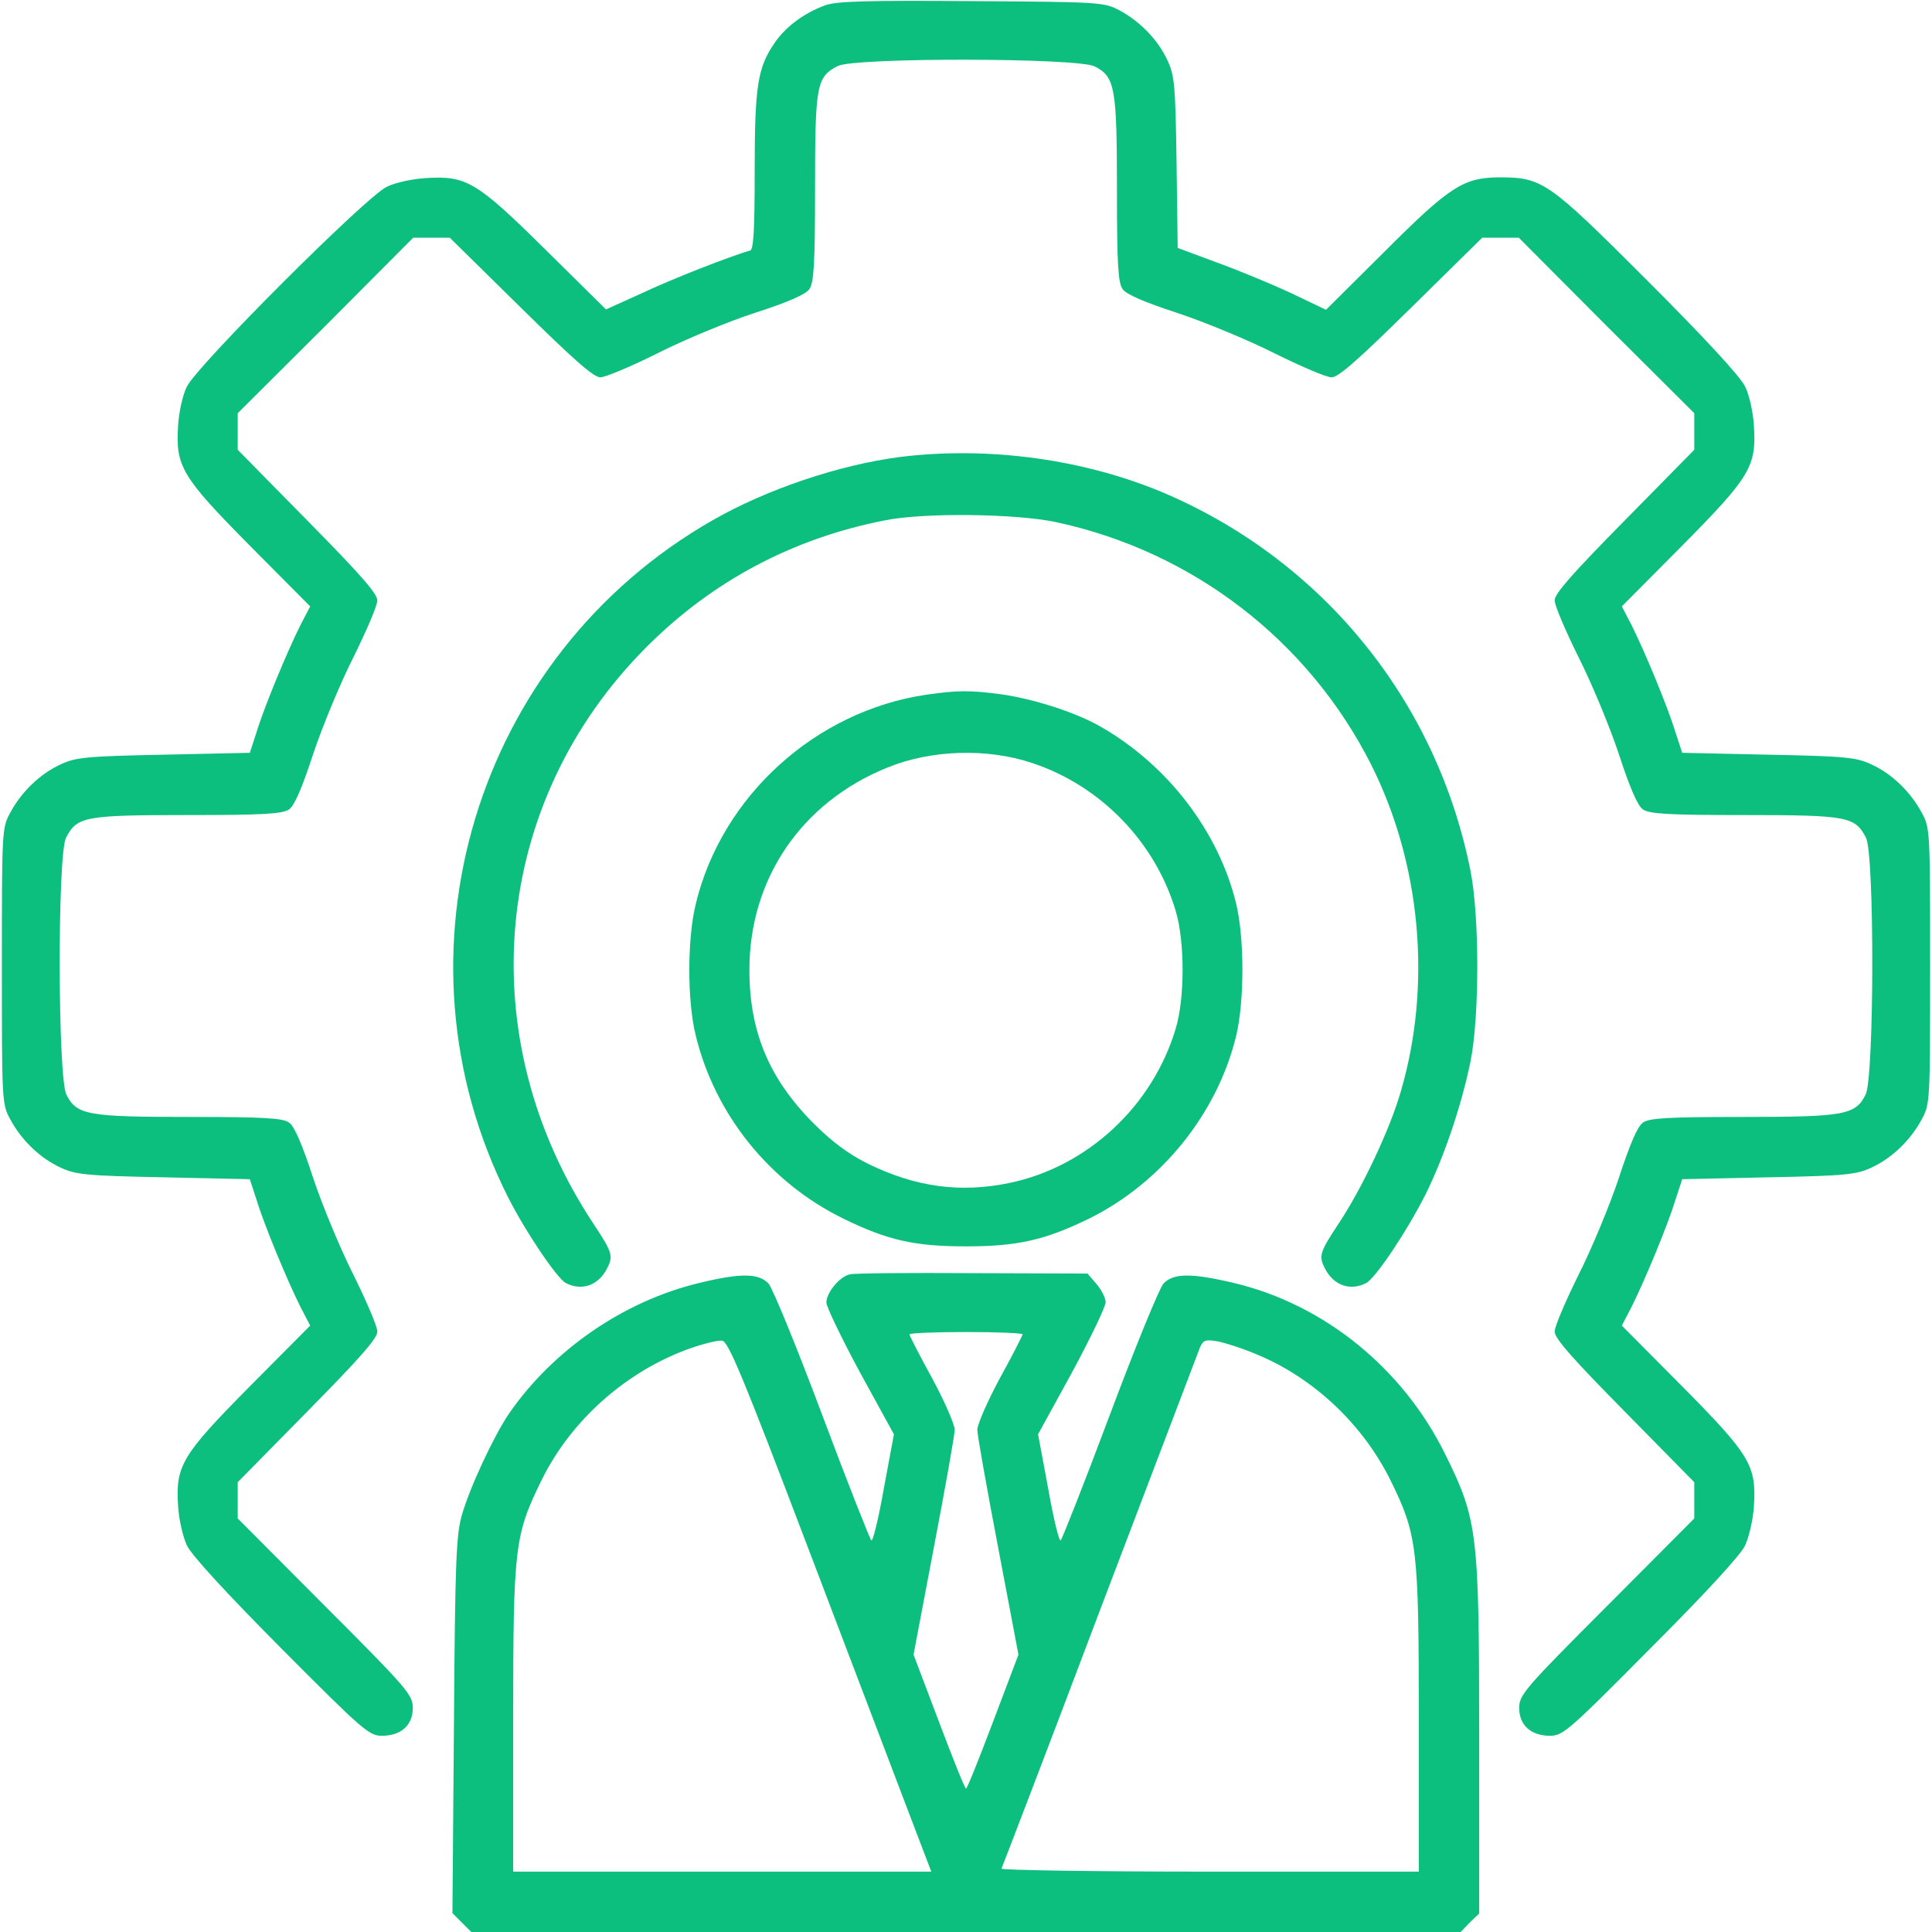
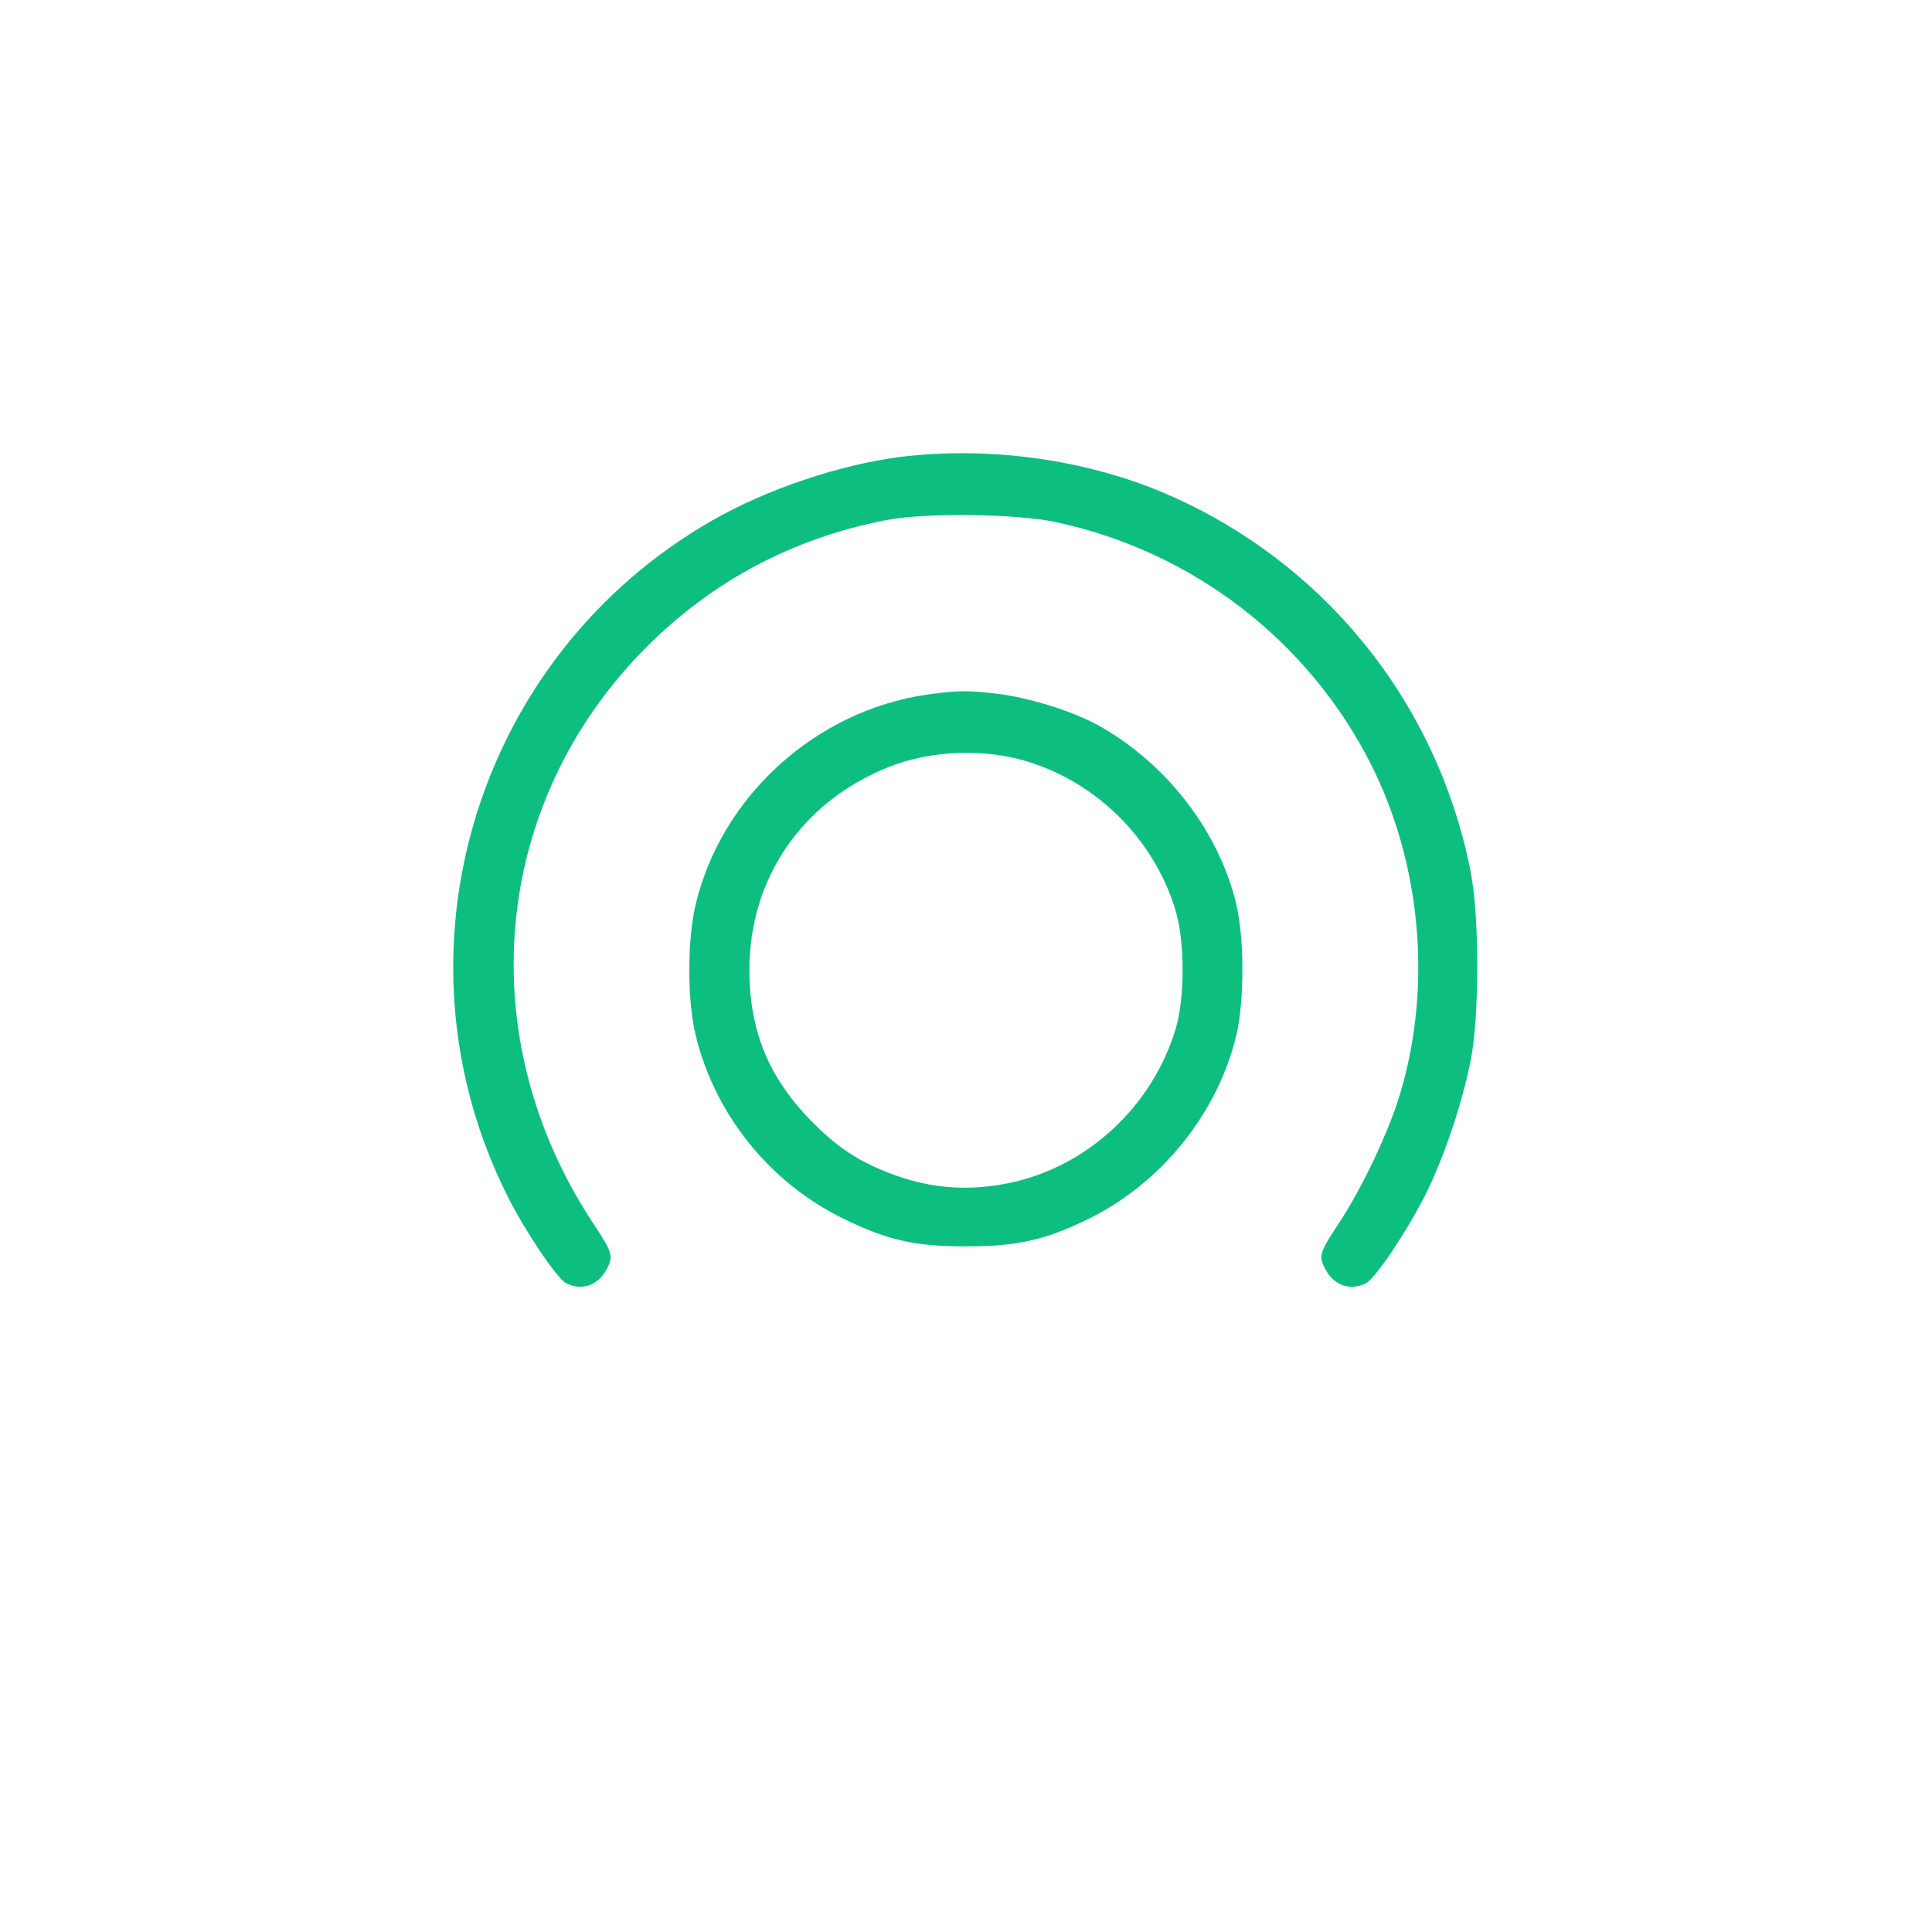
<svg xmlns="http://www.w3.org/2000/svg" version="1.2" baseProfile="tiny-ps" viewBox="0 0 512 512" width="512" height="512">
  <title>management-svg</title>
  <style>
		tspan { white-space:pre }
		.shp0 { fill: #0dbf7f } 
	</style>
  <g id="Layer">
-     <path id="Layer" class="shp0" d="M218.7 1.4C213.2 3.4 208.3 7 205.4 11.2C200.8 17.8 200 22.6 200 45.2C200 61 199.7 66.1 198.8 66.4C194 67.7 177.9 74 170.1 77.7L160.6 82L144.6 66.2C126.3 48.1 123.6 46.5 112.8 47.2C109.3 47.4 104.7 48.4 102.5 49.5C97.1 52 52 97.1 49.5 102.5C48.4 104.7 47.4 109.3 47.2 112.8C46.5 123.6 48.1 126.3 66.2 144.6L82.2 160.7L79.6 165.7C76.1 172.7 70 187.4 68 194L66.2 199.5L43.4 200C22.9 200.4 20 200.7 16 202.6C10.6 205.1 5.7 209.8 2.7 215.4C0.5 219.4 0.5 220.3 0.5 256C0.5 291.7 0.5 292.6 2.7 296.6C5.7 302.2 10.6 306.9 16 309.4C20 311.3 22.9 311.6 43.4 312L66.2 312.5L68 318C70 324.6 76.1 339.3 79.6 346.3L82.2 351.3L66.2 367.4C48.1 385.7 46.5 388.4 47.2 399.2C47.4 402.7 48.5 407.3 49.5 409.5C50.6 412 60.1 422.3 74.5 436.8C96.1 458.5 97.8 460 101.2 460C106.3 460 109.4 457.2 109.4 452.6C109.4 449.2 108 447.5 86.2 425.7L63 402.4L63 397.6L63 392.8L81.5 374C95.2 360.1 100 354.7 100 352.9C100 351.5 97.1 344.8 93.7 337.9C90.2 331 85.4 319.4 83 312.2C80.1 303.3 78 298.4 76.6 297.5C75 296.3 69.9 296 50.2 296C23.3 296 20.3 295.5 17.6 290.1C15.3 285.7 15.2 226.4 17.5 222C20.4 216.4 22.4 216 49.7 216C69.8 216 74.9 215.7 76.6 214.5C78 213.6 80.1 208.7 83 199.8C85.4 192.6 90.2 181 93.7 174.1C97.1 167.2 100 160.5 100 159.1C100 157.3 95.2 151.9 81.5 138L63 119.2L63 114.4L63 109.5L86.3 86.3L109.5 63L114.4 63L119.2 63L138 81.5C151.8 95.1 157.3 100 159.1 100C160.4 100 167.3 97.1 174.3 93.6C181.4 90 193 85.2 200.1 82.9C208.8 80.1 213.6 78 214.5 76.6C215.7 74.9 216 69.8 216 49.7C216 22.4 216.4 20.4 222 17.5C226.4 15.2 285.7 15.3 290.1 17.6C295.5 20.3 296 23.3 296 50.2C296 69.9 296.3 75 297.5 76.6C298.4 78 303.3 80.1 312.2 83C319.4 85.4 331 90.2 337.9 93.7C344.8 97.1 351.5 100 352.9 100C354.7 100 360.1 95.2 374 81.5L392.8 63L397.6 63L402.5 63L425.7 86.3L449 109.5L449 114.4L449 119.2L430.5 138C416.8 151.9 412 157.3 412 159.1C412 160.5 414.9 167.2 418.3 174.1C421.8 181 426.6 192.6 429 199.8C431.9 208.7 434 213.6 435.4 214.5C437.1 215.7 442.2 216 462.3 216C489.6 216 491.6 216.4 494.5 222C496.8 226.4 496.7 285.7 494.4 290.1C491.7 295.5 488.7 296 461.8 296C442.1 296 437 296.3 435.4 297.5C434 298.4 431.9 303.3 429 312.2C426.6 319.4 421.8 331 418.3 337.9C414.9 344.8 412 351.5 412 352.9C412 354.7 416.8 360.1 430.5 374L449 392.8L449 397.6L449 402.4L425.8 425.7C404 447.5 402.6 449.2 402.6 452.6C402.6 457.2 405.7 460 410.8 460C414.2 460 415.9 458.5 437.5 436.7C451.9 422.3 461.4 412 462.5 409.5C463.5 407.3 464.6 402.7 464.8 399.2C465.5 388.4 463.9 385.7 445.8 367.4L429.8 351.3L432.4 346.3C435.9 339.3 442 324.6 444 318L445.8 312.5L468.6 312C489.1 311.6 492 311.3 496 309.4C501.4 306.9 506.3 302.2 509.3 296.6C511.5 292.6 511.5 291.7 511.5 256C511.5 220.3 511.5 219.4 509.3 215.4C506.3 209.8 501.4 205.1 496 202.6C492 200.7 489.1 200.4 468.6 200L445.8 199.5L444 194C442 187.4 435.9 172.7 432.4 165.7L429.8 160.7L445.8 144.6C463.9 126.3 465.5 123.6 464.8 112.8C464.6 109.3 463.6 104.7 462.5 102.5C461.4 100 451.9 89.7 436.6 74.4C410.1 47.9 408.8 47 397.1 47C387.8 47.1 384.1 49.5 367 66.6L351.4 82.1L342 77.6C336.8 75.2 327.9 71.5 322.3 69.5L312.1 65.7L311.8 43.1C311.5 22.7 311.3 20.1 309.4 16C306.9 10.6 302.2 5.7 296.6 2.7C292.6 0.6 291.5 0.5 257.5 0.3C229.9 0.1 221.7 0.3 218.7 1.4Z" />
    <path id="Layer" class="shp0" d="M238.5 121.1C222.4 123.2 203.3 129.6 188.8 137.9C126 173.8 102.1 252.7 134.6 317.2C139.3 326.5 147.5 338.6 149.9 340C154.1 342.2 158.5 340.7 160.8 336.3C162.6 332.9 162.3 331.9 157.4 324.5C124.5 275 130.2 212.6 171.4 171.4C188.8 154 210 142.7 234.5 137.9C244.8 135.8 269.4 136.1 280 138.4C316.2 146.2 346.8 169.8 363.4 202.7C376.5 228.8 379.5 260.8 371.3 289C368.4 299.2 361 314.9 354.6 324.5C349.7 331.9 349.4 332.9 351.2 336.3C353.5 340.7 357.9 342.2 362.1 340C364.6 338.6 372.8 326.4 377.8 316.5C382.7 306.6 387.3 293 389.7 281.3C392.1 269.3 392.1 243 389.7 230.8C380.8 186 350.9 149 309.1 130.9C287.7 121.7 262.1 118.2 238.5 121.1Z" />
    <path id="Layer" fill-rule="evenodd" class="shp0" d="M265.4 184C274.3 185.3 285.4 188.9 291.9 192.7C309.6 202.9 323 220.5 327.6 239.5C329.8 248.7 329.8 265.3 327.6 274.5C322.6 295.1 307.8 313.5 288.5 323C276.8 328.7 269.5 330.3 256 330.3C242.4 330.3 235.2 328.7 223.4 322.9C204 313.4 189.5 295.4 184.4 274.5C182.1 265.4 182.1 248.8 184.4 239.5C191.3 210.9 216.2 188.4 245.5 184.1C254 182.9 256.9 182.9 265.4 184ZM235.2 203.4C212.4 212.6 198.6 232.9 198.6 257C198.6 273.4 203.8 285.8 215.5 297.6C220.5 302.6 224.8 305.8 230 308.4C242.7 314.6 254.5 316.2 267.5 313.5C288.2 309.2 305.5 293.1 311.6 272.5C314 264.5 314 249.6 311.6 241.5C306.2 223.2 291.7 208.2 273.5 202.2C261.6 198.2 246.7 198.7 235.2 203.4Z" />
-     <path id="Layer" fill-rule="evenodd" class="shp0" d="M257.8 337.4L288.2 337.5L290.6 340.3C291.9 341.8 293 344 293 345.1C293 346.3 289 354.6 284.1 363.7L275.1 380.1L277.8 394.6C279.2 402.5 280.7 408.7 281.1 408.2C281.5 407.8 287.4 392.9 294.1 375C300.8 357.1 307.2 341.5 308.3 340.2C310.9 337.4 315.6 337.3 327 340C351 345.7 371.9 362.7 383.1 385.6C391.6 402.8 392 406.3 392 460.8L392 507.1L389.5 509.5L387.1 512L124.9 512L119.9 507L120.3 457.2C120.6 413.4 120.9 406.8 122.4 401.5C124.6 393.9 130.9 380.5 134.9 374.6C146.6 357.7 165.3 344.8 185.3 340C196.4 337.3 201.1 337.4 203.7 340.2C204.8 341.5 211.2 357.1 217.9 375C224.6 392.9 230.5 407.8 230.9 408.2C231.3 408.7 232.8 402.5 234.2 394.6L236.9 380.1L227.9 363.7C223 354.6 219 346.3 219 345.2C219 342.5 222.6 338.2 225.3 337.7C226.5 337.4 241.2 337.3 257.8 337.4ZM256 353C247.8 353 241 353.3 241 353.6C241 353.9 243.7 359.2 247 365.2C250.3 371.3 253 377.5 253 378.9C253 380.3 250.5 394.3 247.5 410L242.1 438.5L248.8 456.2C252.5 466 255.7 474 256 474C256.3 474 259.5 466 263.2 456.2L269.9 438.5L264.5 410C261.5 394.3 259 380.3 259 378.9C259 377.5 261.7 371.3 265 365.2C268.3 359.2 271 353.9 271 353.6C271 353.3 264.3 353 256 353ZM191.4 355.3C190.4 355.1 186.4 356.1 182.7 357.4C166 363.4 151.4 376.3 143.6 392.1C136.4 406.8 136 409.5 136 455.7L136 496L246.8 496L240.2 478.7C236.6 469.3 224.6 437.6 213.5 408.5C197 365.1 193 355.5 191.4 355.3ZM322.8 355.5C319.5 354.9 318.9 355.1 318 357.1C317.5 358.4 305.5 389.9 291.4 427C277.4 464.1 265.6 494.8 265.4 495.2C265.1 495.6 289.9 496 320.4 496L376 496L376 456.1C376 410.2 375.6 406.8 368.6 392.5C361.3 377.6 348.2 365.2 333.2 359C329.5 357.4 324.8 355.9 322.8 355.5Z" />
  </g>
</svg>